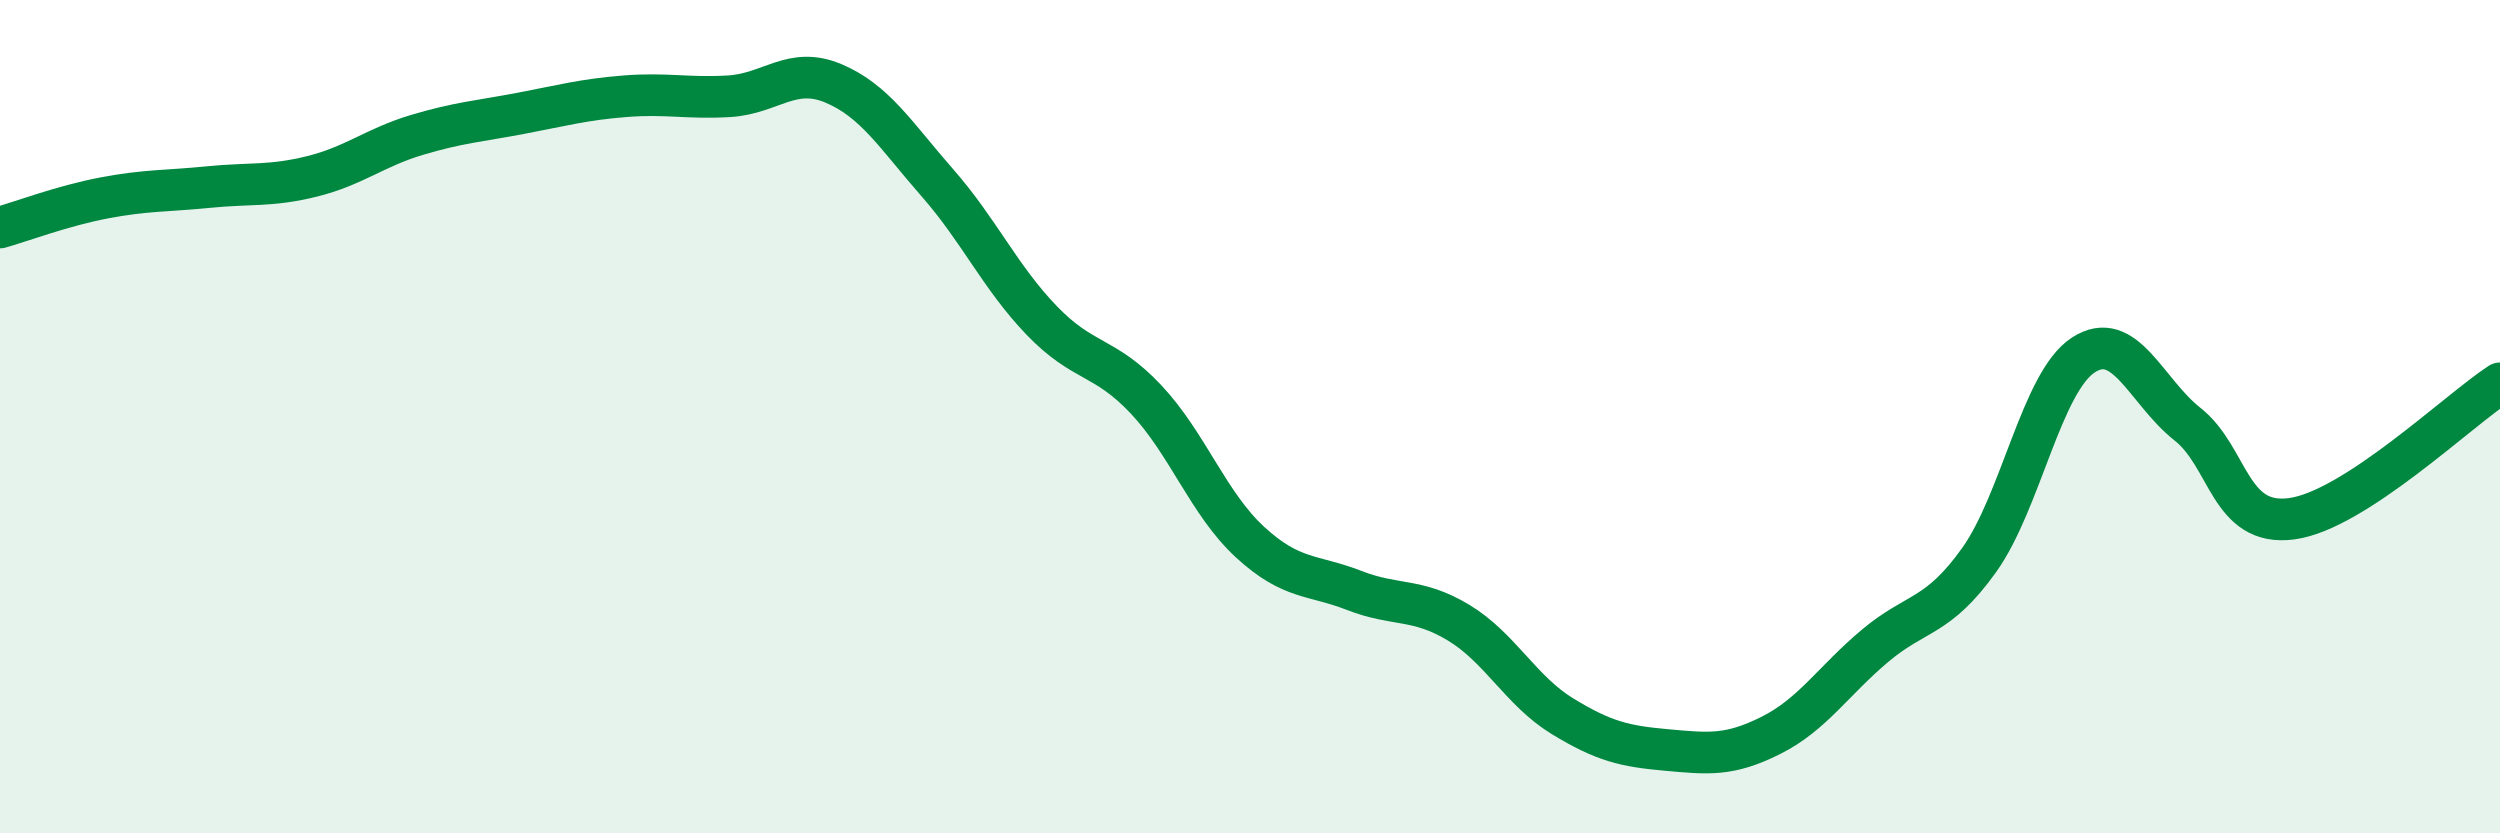
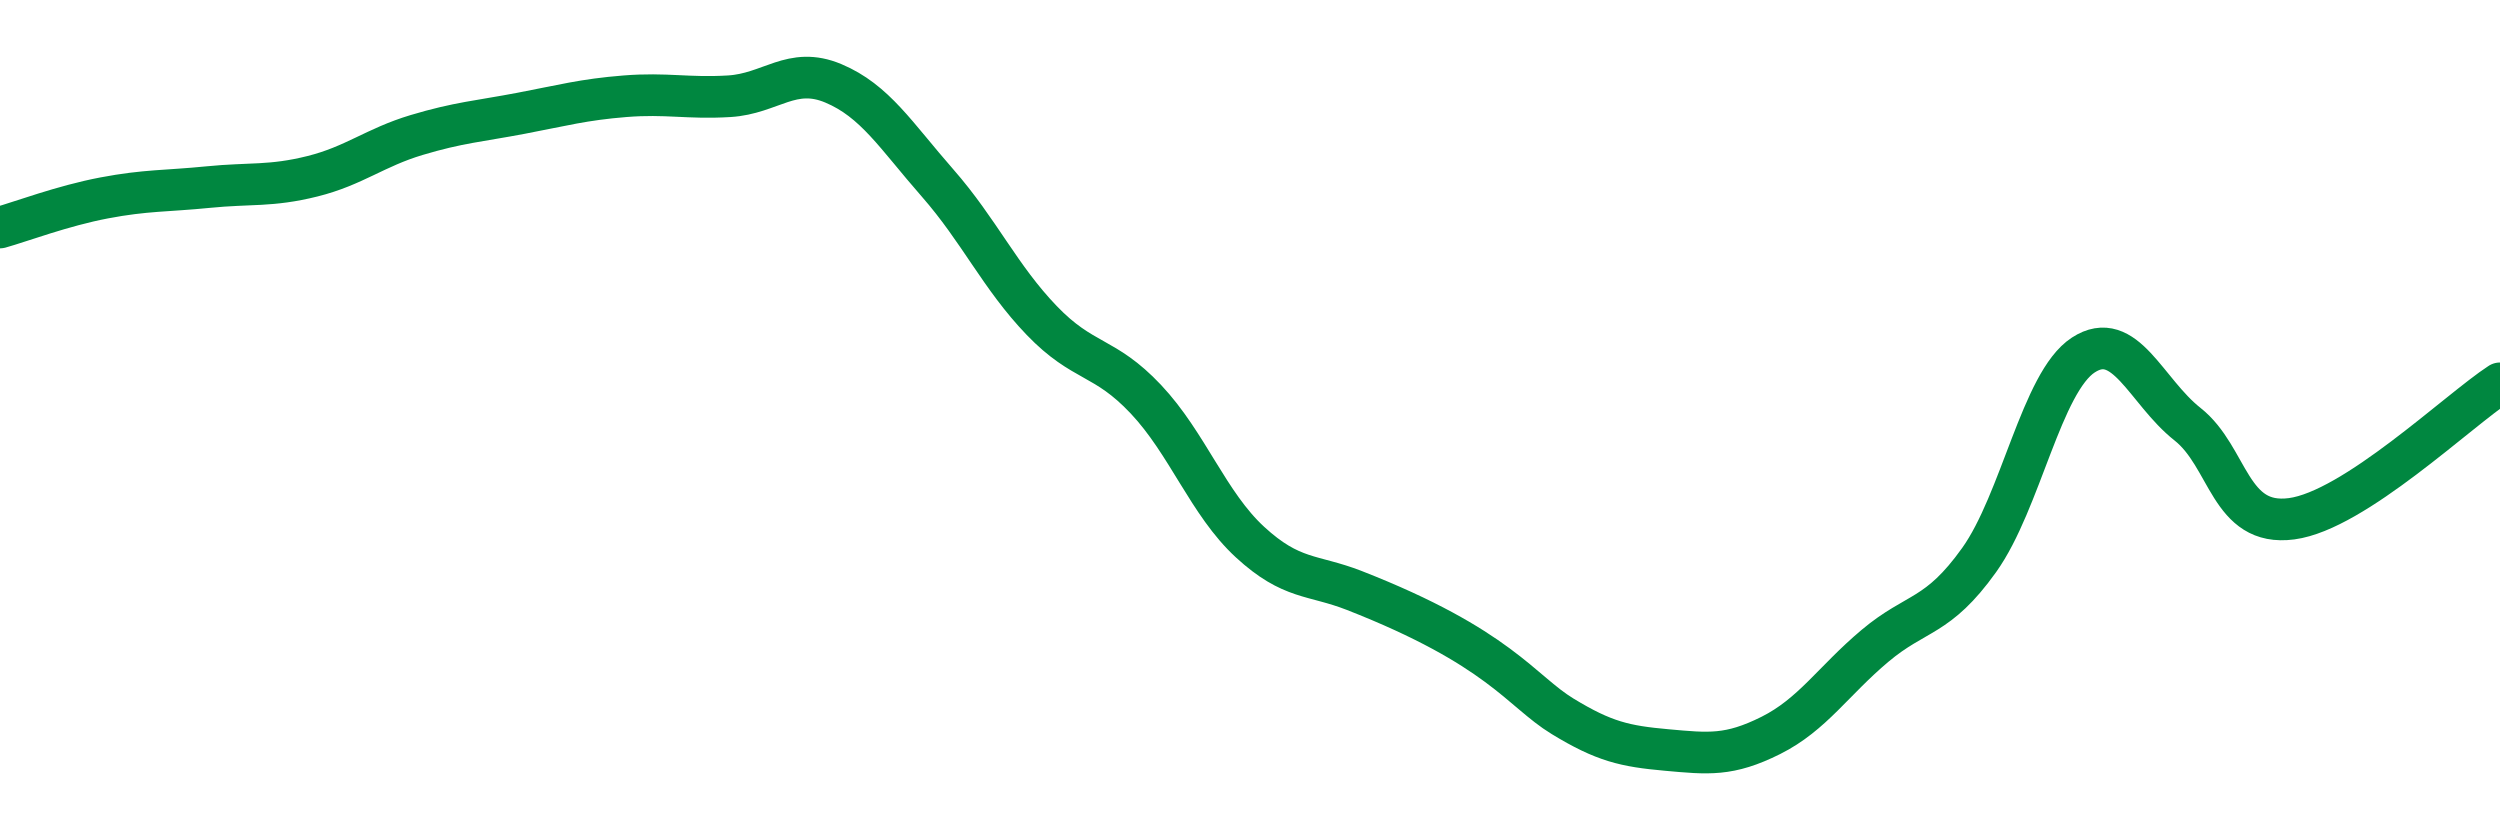
<svg xmlns="http://www.w3.org/2000/svg" width="60" height="20" viewBox="0 0 60 20">
-   <path d="M 0,5.46 C 0.5,5.32 1.5,4.94 2.5,4.75 C 3.5,4.56 4,4.59 5,4.49 C 6,4.39 6.5,4.48 7.5,4.23 C 8.5,3.98 9,3.54 10,3.24 C 11,2.94 11.5,2.91 12.5,2.72 C 13.5,2.53 14,2.39 15,2.31 C 16,2.23 16.5,2.37 17.5,2.31 C 18.5,2.25 19,1.58 20,2 C 21,2.42 21.5,3.25 22.5,4.39 C 23.5,5.53 24,6.65 25,7.69 C 26,8.73 26.5,8.52 27.5,9.58 C 28.5,10.64 29,12.09 30,13.01 C 31,13.93 31.5,13.78 32.5,14.17 C 33.5,14.56 34,14.34 35,14.94 C 36,15.54 36.5,16.58 37.5,17.19 C 38.5,17.8 39,17.91 40,18 C 41,18.09 41.5,18.15 42.5,17.65 C 43.5,17.15 44,16.34 45,15.5 C 46,14.66 46.5,14.84 47.5,13.44 C 48.5,12.04 49,9.17 50,8.52 C 51,7.87 51.5,9.39 52.5,10.18 C 53.5,10.97 53.5,12.65 55,12.45 C 56.5,12.25 59,9.85 60,9.2L60 20L0 20Z" fill="#008740" opacity="0.1" stroke-linecap="round" stroke-linejoin="round" />
-   <path d="M 0,5.46 C 0.5,5.32 1.5,4.94 2.5,4.75 C 3.5,4.56 4,4.59 5,4.49 C 6,4.39 6.5,4.48 7.5,4.23 C 8.5,3.98 9,3.54 10,3.24 C 11,2.94 11.5,2.91 12.5,2.72 C 13.5,2.53 14,2.39 15,2.31 C 16,2.23 16.5,2.37 17.5,2.31 C 18.5,2.25 19,1.58 20,2 C 21,2.42 21.5,3.25 22.5,4.39 C 23.5,5.53 24,6.65 25,7.69 C 26,8.73 26.5,8.52 27.5,9.58 C 28.5,10.64 29,12.09 30,13.01 C 31,13.93 31.5,13.78 32.5,14.17 C 33.5,14.56 34,14.34 35,14.94 C 36,15.54 36.5,16.58 37.5,17.19 C 38.5,17.8 39,17.91 40,18 C 41,18.09 41.5,18.15 42.5,17.65 C 43.5,17.15 44,16.34 45,15.5 C 46,14.66 46.5,14.84 47.5,13.44 C 48.5,12.04 49,9.17 50,8.52 C 51,7.87 51.5,9.39 52.5,10.18 C 53.5,10.97 53.5,12.65 55,12.45 C 56.5,12.25 59,9.85 60,9.2" stroke="#008740" stroke-width="1" fill="none" stroke-linecap="round" stroke-linejoin="round" />
+   <path d="M 0,5.46 C 0.5,5.32 1.5,4.94 2.5,4.75 C 3.5,4.56 4,4.59 5,4.49 C 6,4.39 6.5,4.48 7.5,4.23 C 8.5,3.98 9,3.54 10,3.24 C 11,2.94 11.5,2.91 12.5,2.72 C 13.5,2.53 14,2.39 15,2.31 C 16,2.23 16.5,2.37 17.5,2.31 C 18.5,2.25 19,1.58 20,2 C 21,2.42 21.5,3.25 22.5,4.39 C 23.5,5.53 24,6.65 25,7.69 C 26,8.73 26.5,8.52 27.5,9.58 C 28.5,10.64 29,12.09 30,13.01 C 31,13.93 31.5,13.78 32.5,14.17 C 36,15.54 36.5,16.58 37.5,17.19 C 38.5,17.8 39,17.91 40,18 C 41,18.09 41.5,18.15 42.5,17.65 C 43.5,17.15 44,16.34 45,15.5 C 46,14.66 46.5,14.84 47.5,13.44 C 48.5,12.04 49,9.17 50,8.52 C 51,7.87 51.5,9.39 52.5,10.18 C 53.5,10.97 53.5,12.65 55,12.45 C 56.5,12.25 59,9.85 60,9.2" stroke="#008740" stroke-width="1" fill="none" stroke-linecap="round" stroke-linejoin="round" />
</svg>